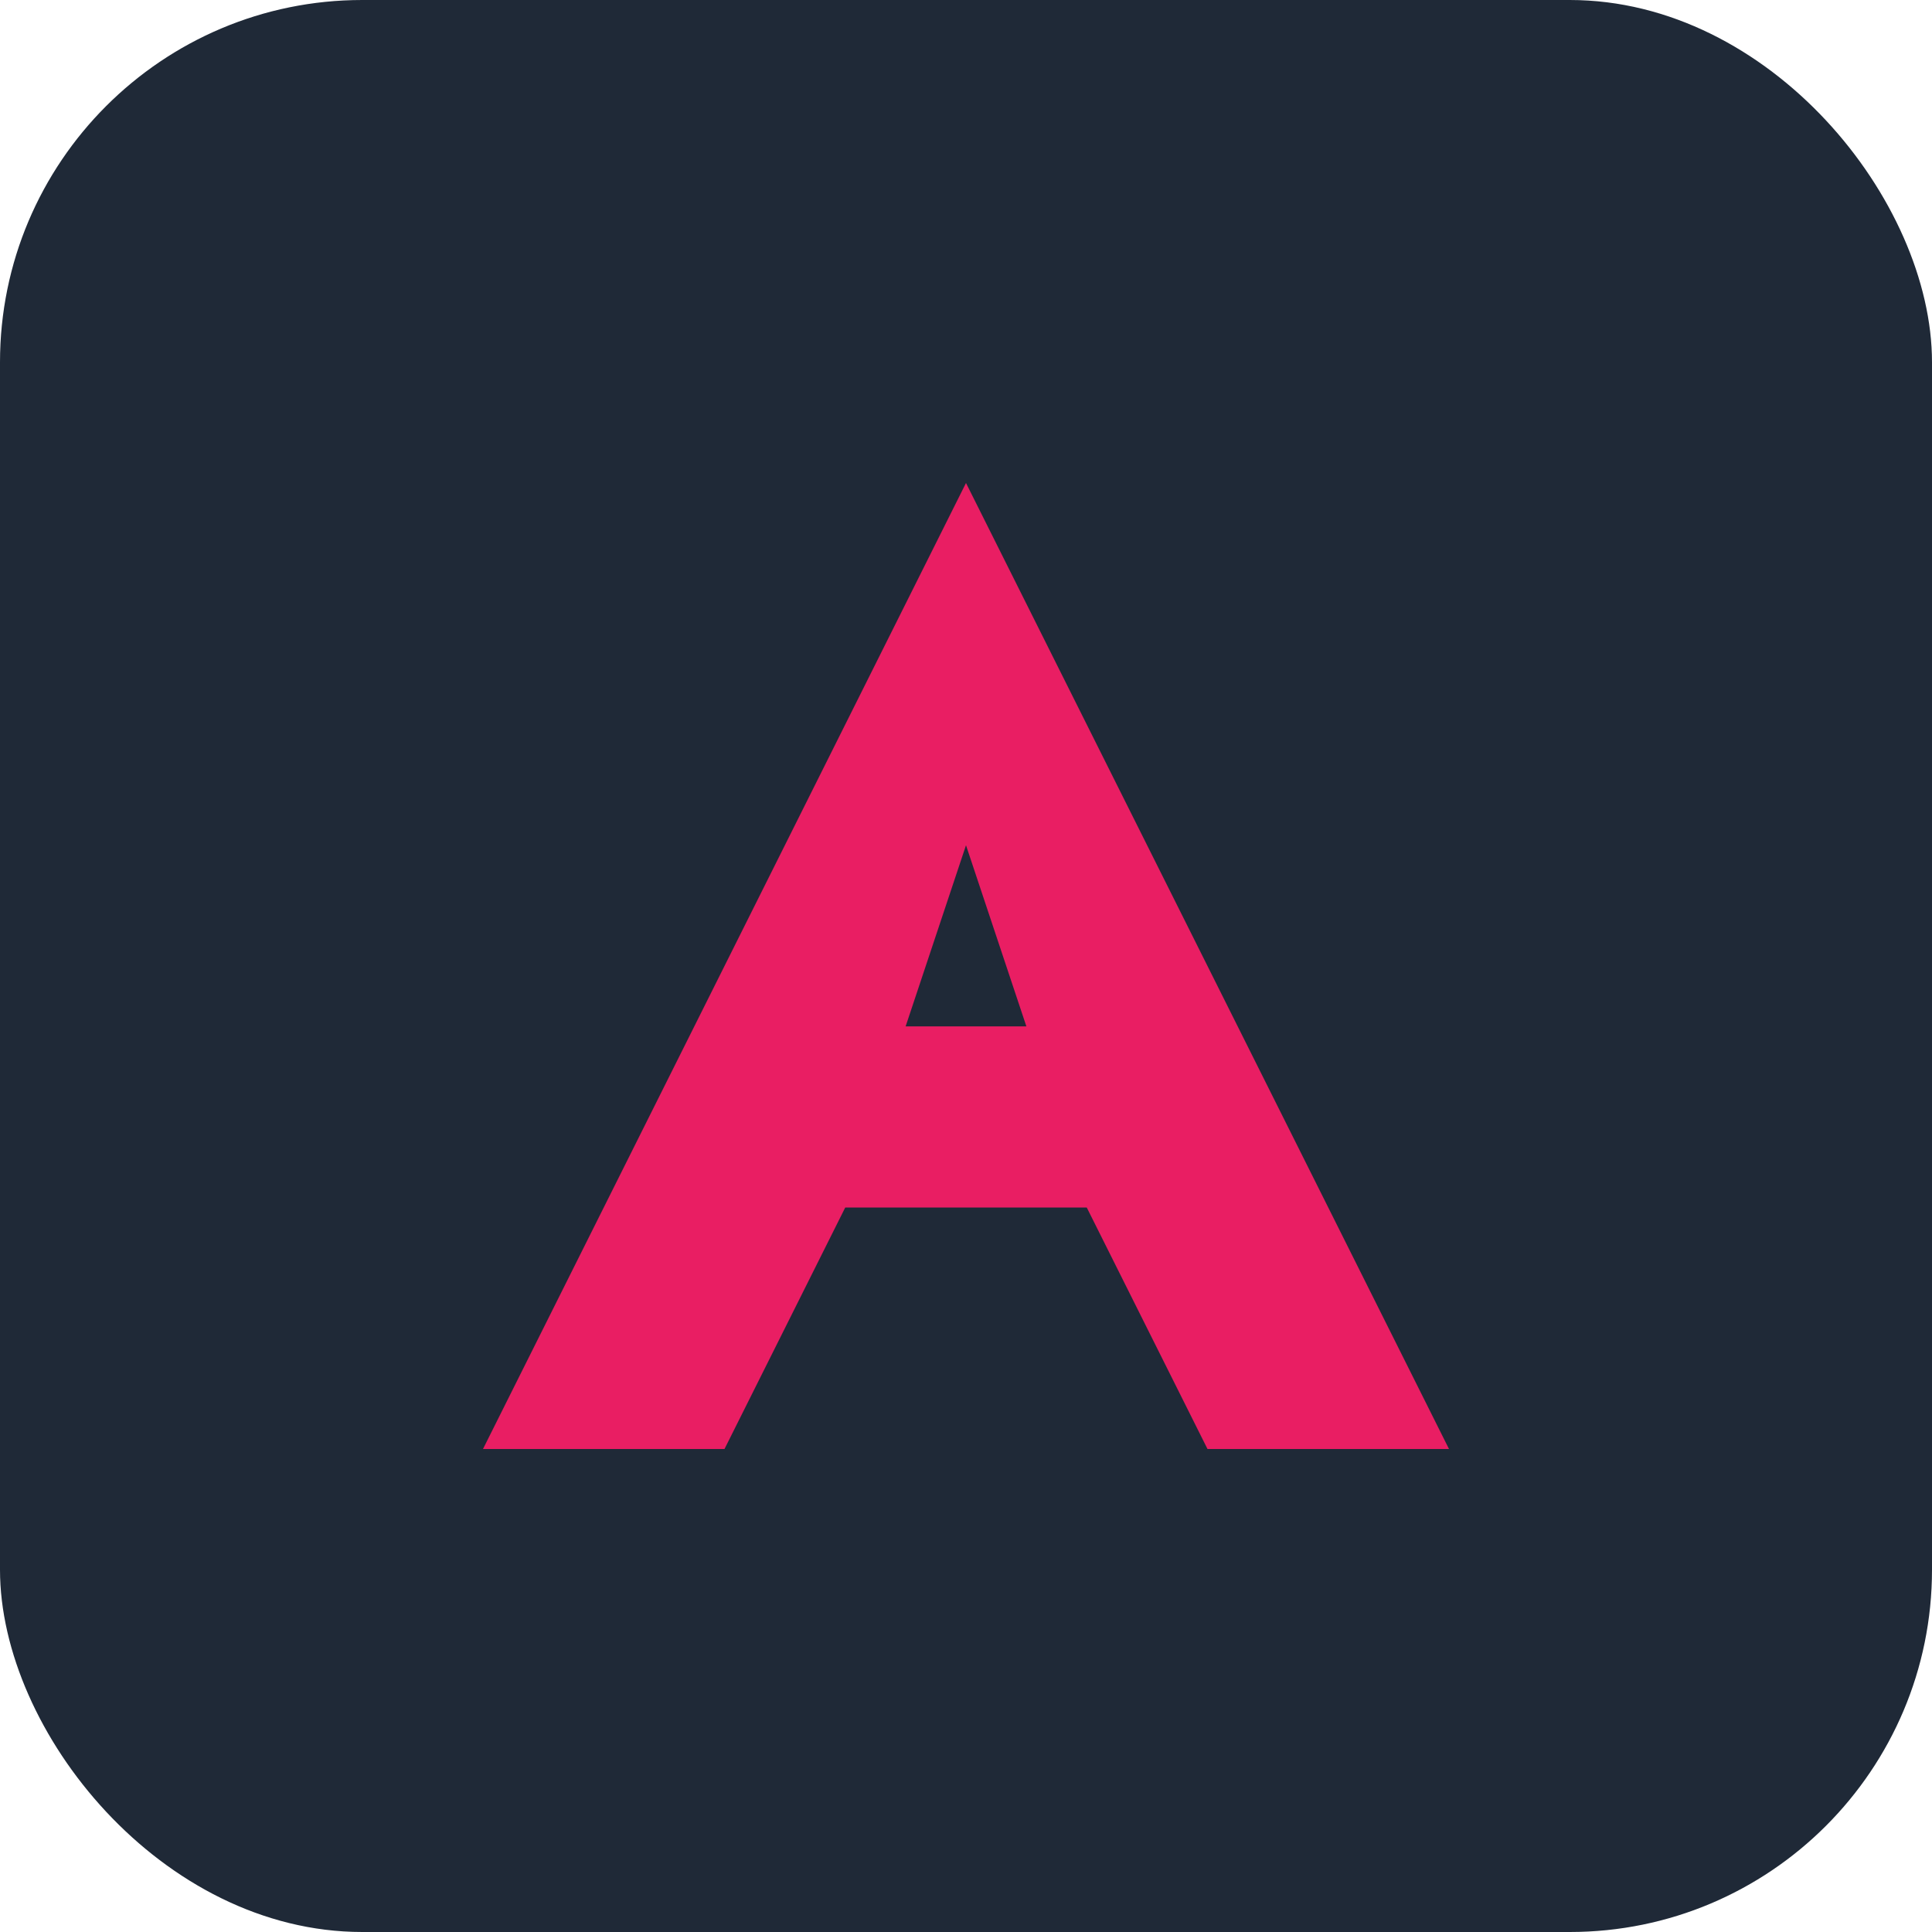
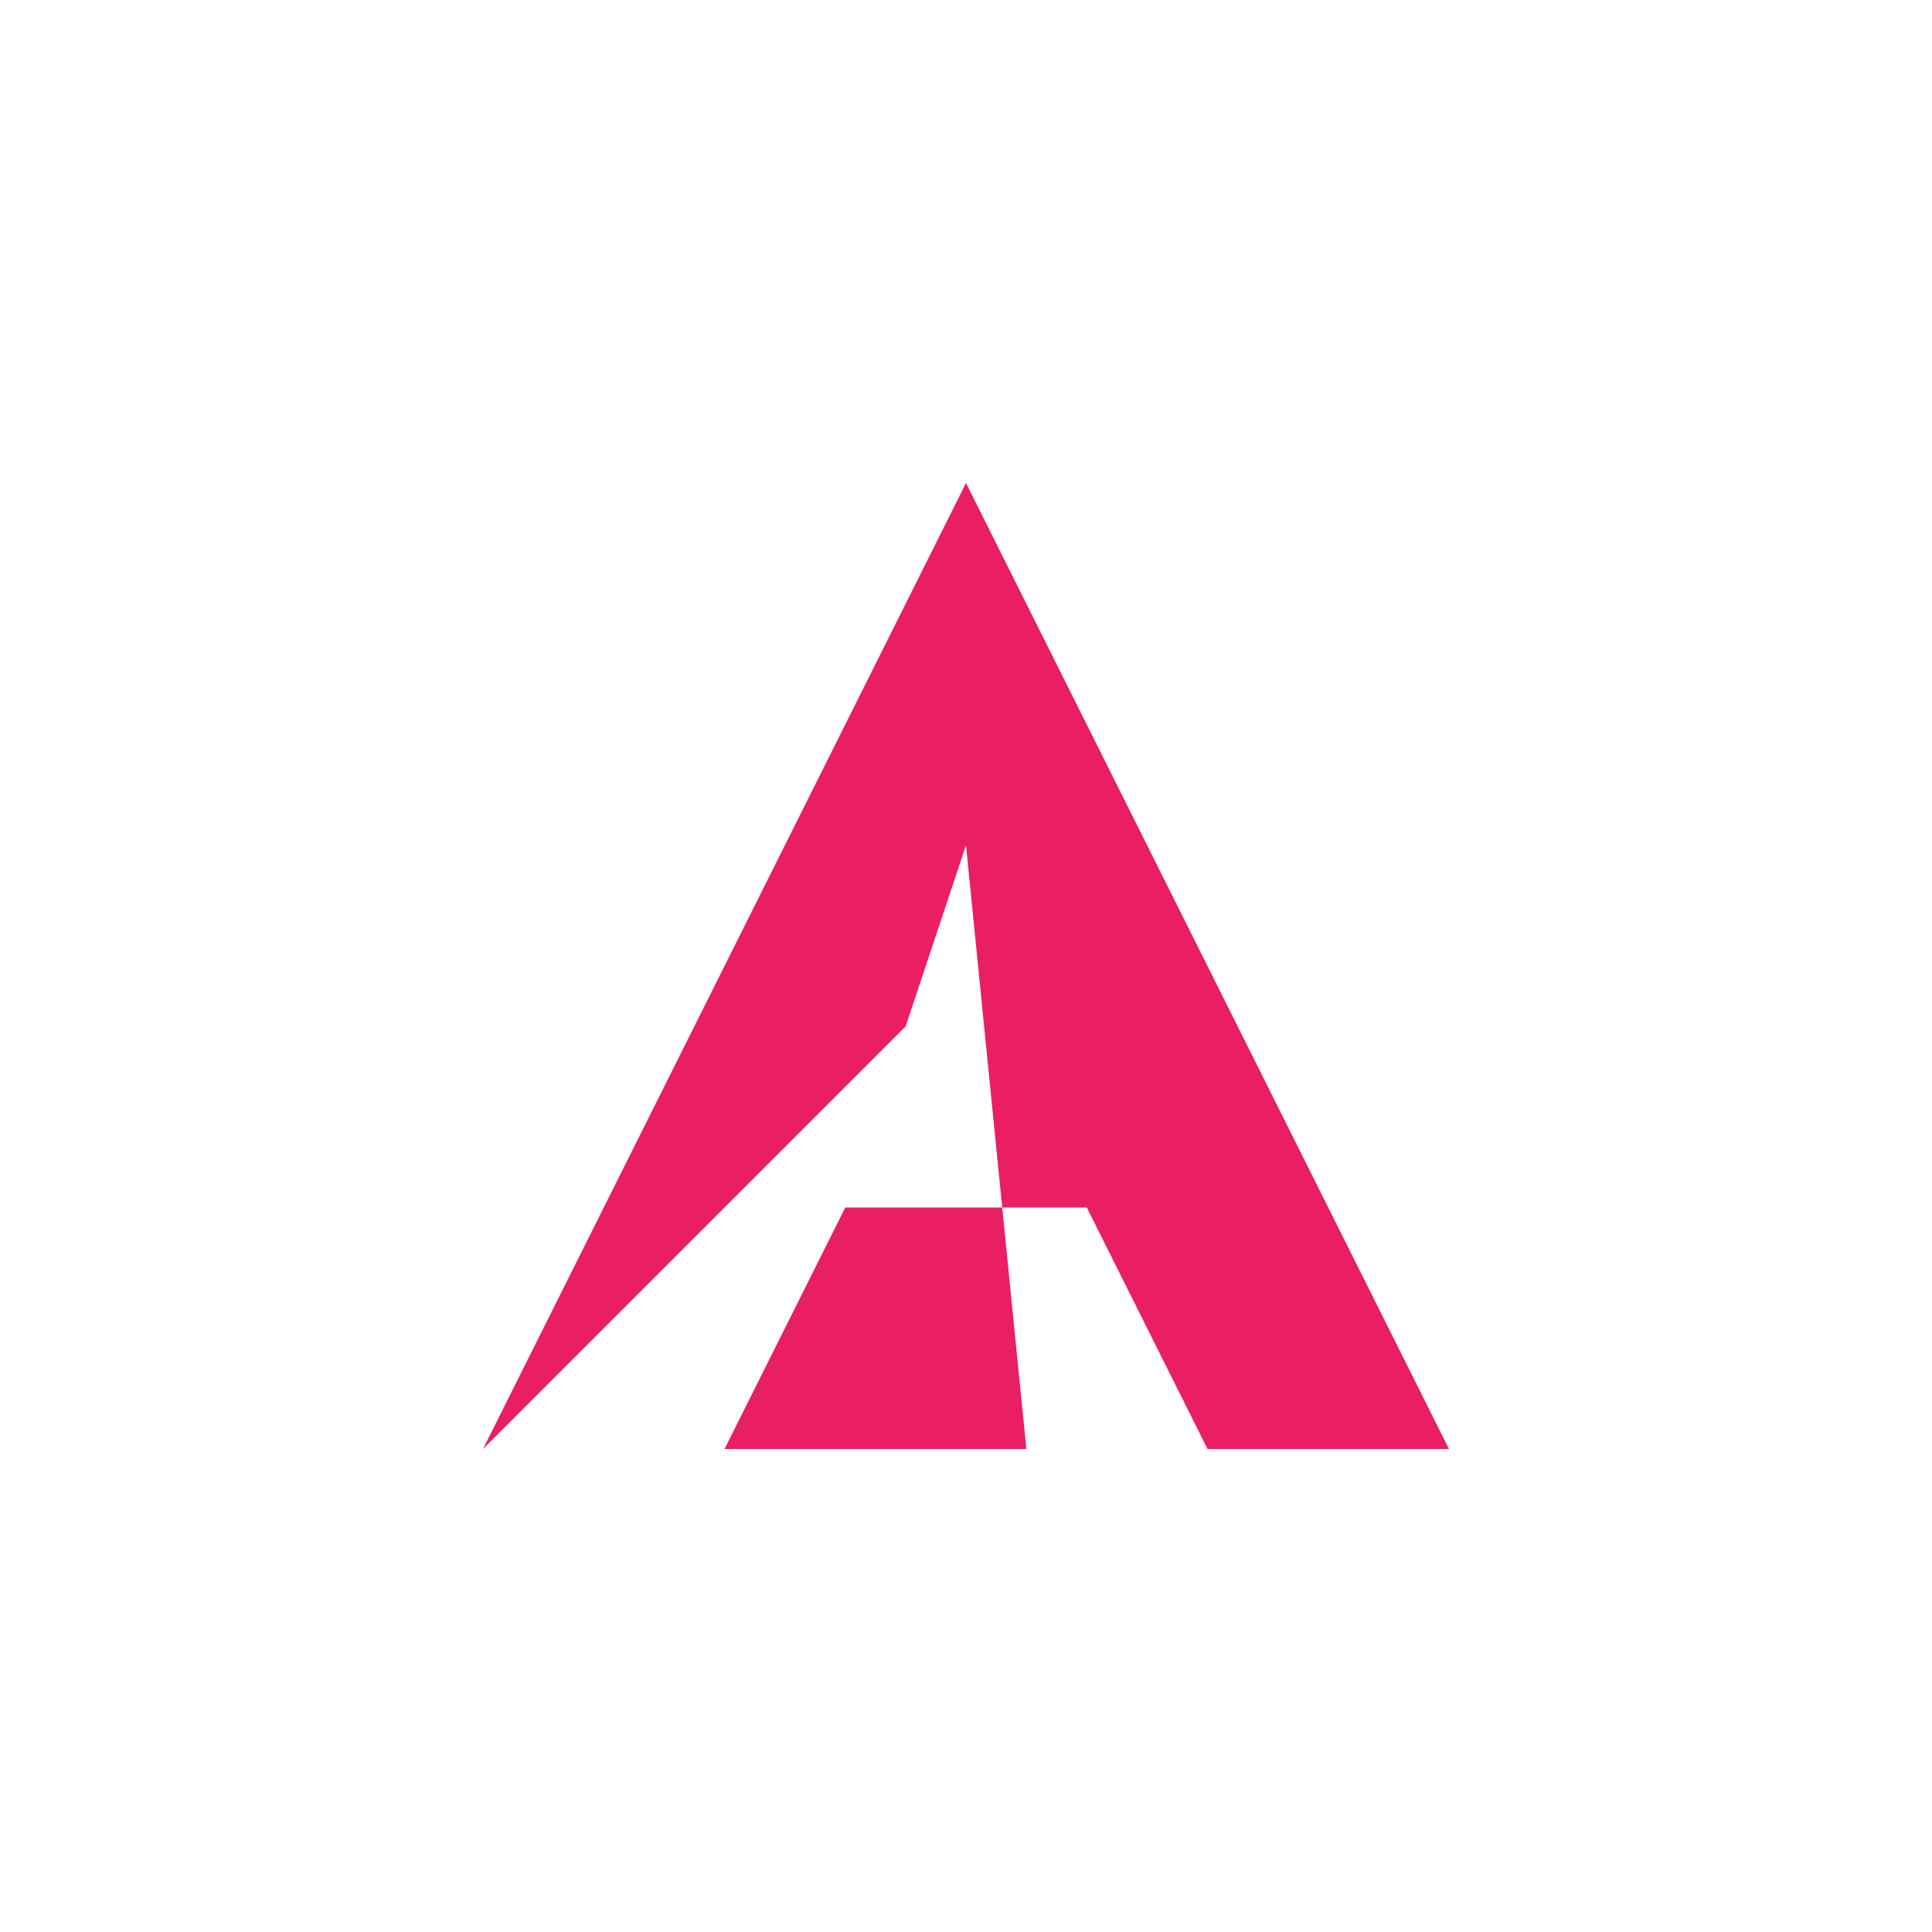
<svg xmlns="http://www.w3.org/2000/svg" width="32" height="32" viewBox="0 0 32 32" fill="none">
-   <rect width="32" height="32" rx="6" fill="#1F2937" />
-   <path d="M8 24L16 8L24 24H20L18 20H14L12 24H8ZM15 17H17L16 14L15 17Z" fill="#E91E63" />
+   <path d="M8 24L16 8L24 24H20L18 20H14L12 24H8ZH17L16 14L15 17Z" fill="#E91E63" />
</svg>